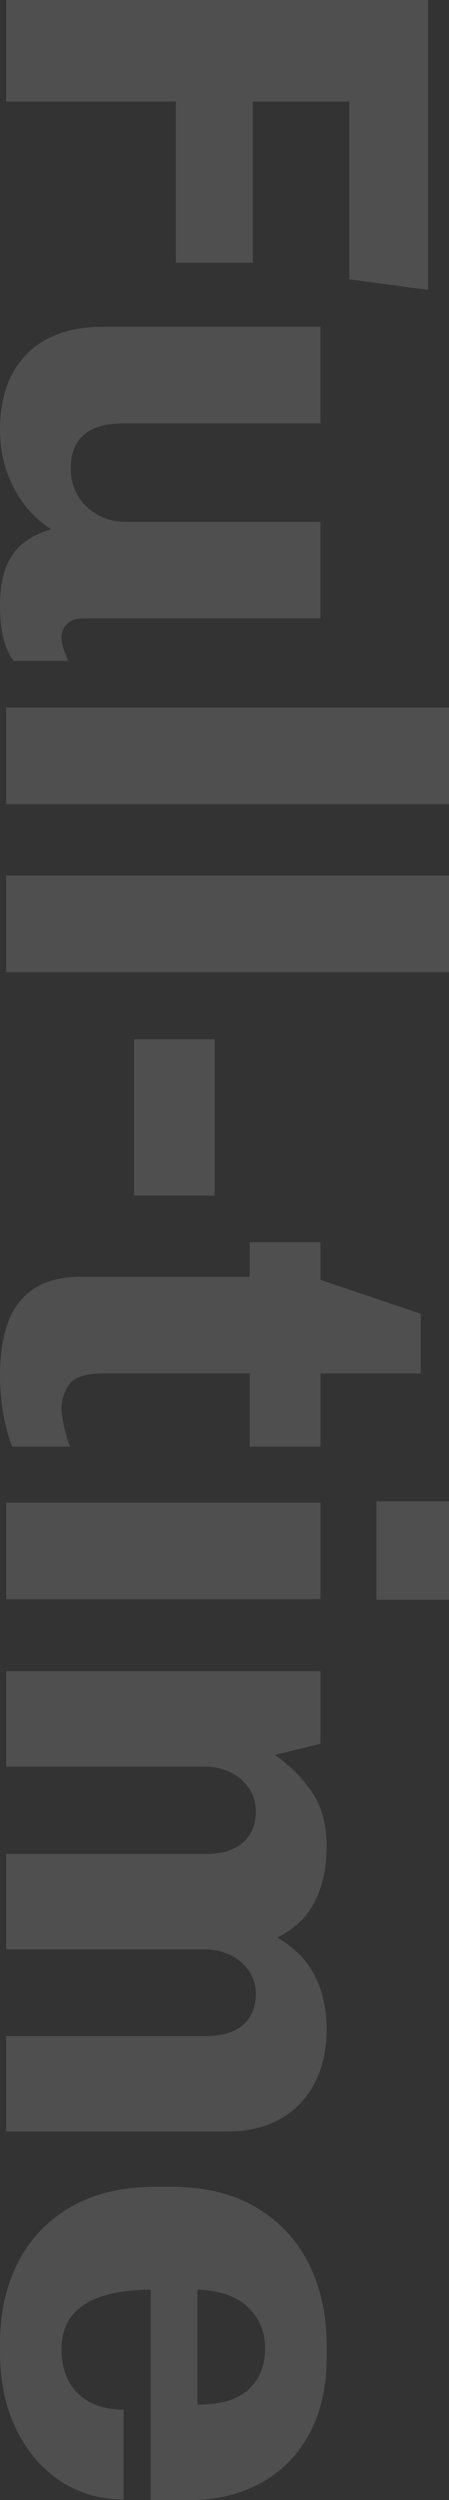
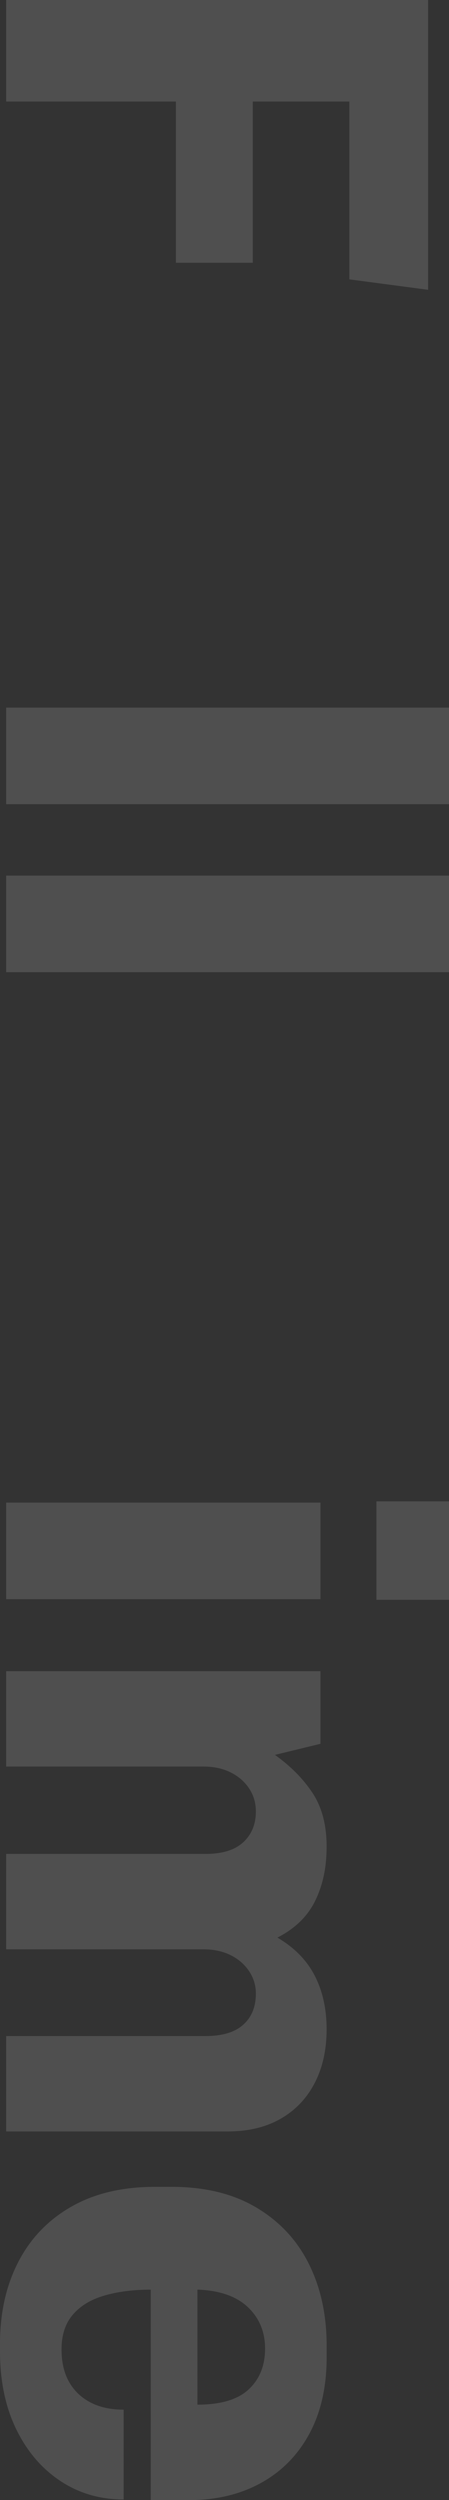
<svg xmlns="http://www.w3.org/2000/svg" id="_レイヤー_2" data-name="レイヤー 2" viewBox="0 0 135.05 751.64">
  <rect x="0" y="0" width="135.05" height="751.64" fill="#333333" stroke="none" />
  <g id="_レイヤー_1-2" data-name="レイヤー 1">
    <g style="opacity: .14;">
      <g>
        <path d="M1.85,0h126.91v87.13l-23.68-3.14V30.53h-29.05v48.47h-23.12V30.53H1.85V0Z" style="fill: #fff;" />
-         <path d="M0,129.13c0-9.62,2.68-17.18,8.05-22.66,5.37-5.49,13.04-8.23,23.03-8.23h65.3v29.04h-59.2c-5.3,0-9.28,1.14-11.93,3.42-2.65,2.28-3.98,5.7-3.98,10.27,0,2.96.71,5.64,2.13,8.05,1.42,2.4,3.39,4.31,5.92,5.73,2.53,1.42,5.27,2.13,8.23,2.13h58.83v29.04H25.16c-2.34,0-4.04.58-5.09,1.76-1.05,1.17-1.57,2.43-1.57,3.79,0,1.23.21,2.46.65,3.7.43,1.23.89,2.41,1.39,3.52H4.07c-1.23-1.6-2.22-3.76-2.96-6.47-.74-2.71-1.11-6.11-1.11-10.18,0-4.81.65-8.76,1.94-11.84,1.29-3.08,3.11-5.49,5.46-7.21,2.34-1.73,5-3.02,7.96-3.88-4.81-3.08-8.57-7.28-11.29-12.58-2.71-5.3-4.07-11.1-4.07-17.39Z" style="fill: #fff;" />
        <path d="M1.85,212.75h133.2v29.04H1.85v-29.04Z" style="fill: #fff;" />
        <path d="M1.85,263.25h133.2v29.04H1.85v-29.04Z" style="fill: #fff;" />
-         <path d="M40.33,312.46h24.23v46.99h-24.23v-46.99Z" style="fill: #fff;" />
-         <path d="M0,413.47c0-5.8.74-10.92,2.22-15.36,1.48-4.44,4.04-7.93,7.68-10.45,3.64-2.53,8.48-3.79,14.52-3.79h50.69v-10.36h21.28v11.29l30.16,10.18v17.95h-30.16v22.01h-21.28v-22.01H31.26c-5.43,0-8.91,1.11-10.45,3.33-1.54,2.22-2.31,4.62-2.31,7.21,0,1.36.28,3.24.83,5.64.55,2.4,1.14,4.35,1.76,5.83H3.7c-.74-1.73-1.42-3.92-2.03-6.57-.62-2.65-1.05-5.3-1.3-7.96-.25-2.65-.37-4.97-.37-6.94Z" style="fill: #fff;" />
        <path d="M1.85,451.76h94.54v29.04H1.85v-29.04ZM113.22,451.39h21.83v29.6h-21.83v-29.6Z" style="fill: #fff;" />
        <path d="M1.85,502.45h94.54v21.83l-13.69,3.33c4.81,3.45,8.6,7.31,11.38,11.56,2.77,4.26,4.16,9.59,4.16,16s-1.14,11.59-3.42,16.28c-2.28,4.69-6.08,8.38-11.38,11.1,5.06,2.96,8.79,6.75,11.19,11.38s3.61,10.02,3.61,16.19-1.2,11.56-3.61,16.19-5.83,8.2-10.27,10.73c-4.44,2.53-9.74,3.79-15.91,3.79H1.85v-28.68h59.94c5.06,0,8.85-1.14,11.38-3.42,2.53-2.28,3.79-5.4,3.79-9.34,0-2.47-.68-4.72-2.04-6.75-1.36-2.04-3.21-3.64-5.55-4.81-2.34-1.17-5.06-1.76-8.14-1.76H1.85v-28.68h59.94c5.06,0,8.85-1.17,11.38-3.51,2.53-2.35,3.79-5.43,3.79-9.25,0-2.59-.68-4.9-2.04-6.94-1.36-2.04-3.21-3.64-5.55-4.81-2.34-1.17-5.06-1.76-8.14-1.76H1.85v-28.68Z" style="fill: #fff;" />
        <path d="M0,704.65c0-9.25,1.82-17.42,5.46-24.51,3.64-7.09,8.94-12.64,15.91-16.65,6.97-4.01,15.38-6.01,25.25-6.01h5c9.99,0,18.47,2.06,25.44,6.2,6.97,4.13,12.24,9.77,15.82,16.93,3.58,7.15,5.37,15.36,5.37,24.61v3.52c0,8.88-1.73,16.53-5.18,22.94-3.45,6.41-8.3,11.35-14.52,14.8-6.23,3.45-13.41,5.18-21.55,5.18h-11.66v-63.27c-5.18,0-9.8.58-13.88,1.76-4.07,1.17-7.25,3.08-9.53,5.74-2.28,2.65-3.42,6.13-3.42,10.45,0,3.82.74,7.06,2.22,9.71,1.48,2.65,3.61,4.72,6.38,6.2,2.77,1.48,6.13,2.22,10.08,2.22v27.01c-7.15,0-13.54-1.88-19.15-5.64-5.61-3.76-10.02-8.97-13.23-15.63s-4.81-14.43-4.81-23.31v-2.22ZM59.38,688.38v34.59c7.03,0,12.18-1.54,15.45-4.62,3.27-3.08,4.9-7.15,4.9-12.21s-1.73-9.22-5.18-12.49c-3.45-3.27-8.51-5.03-15.17-5.27Z" style="fill: #fff;" />
      </g>
    </g>
  </g>
</svg>